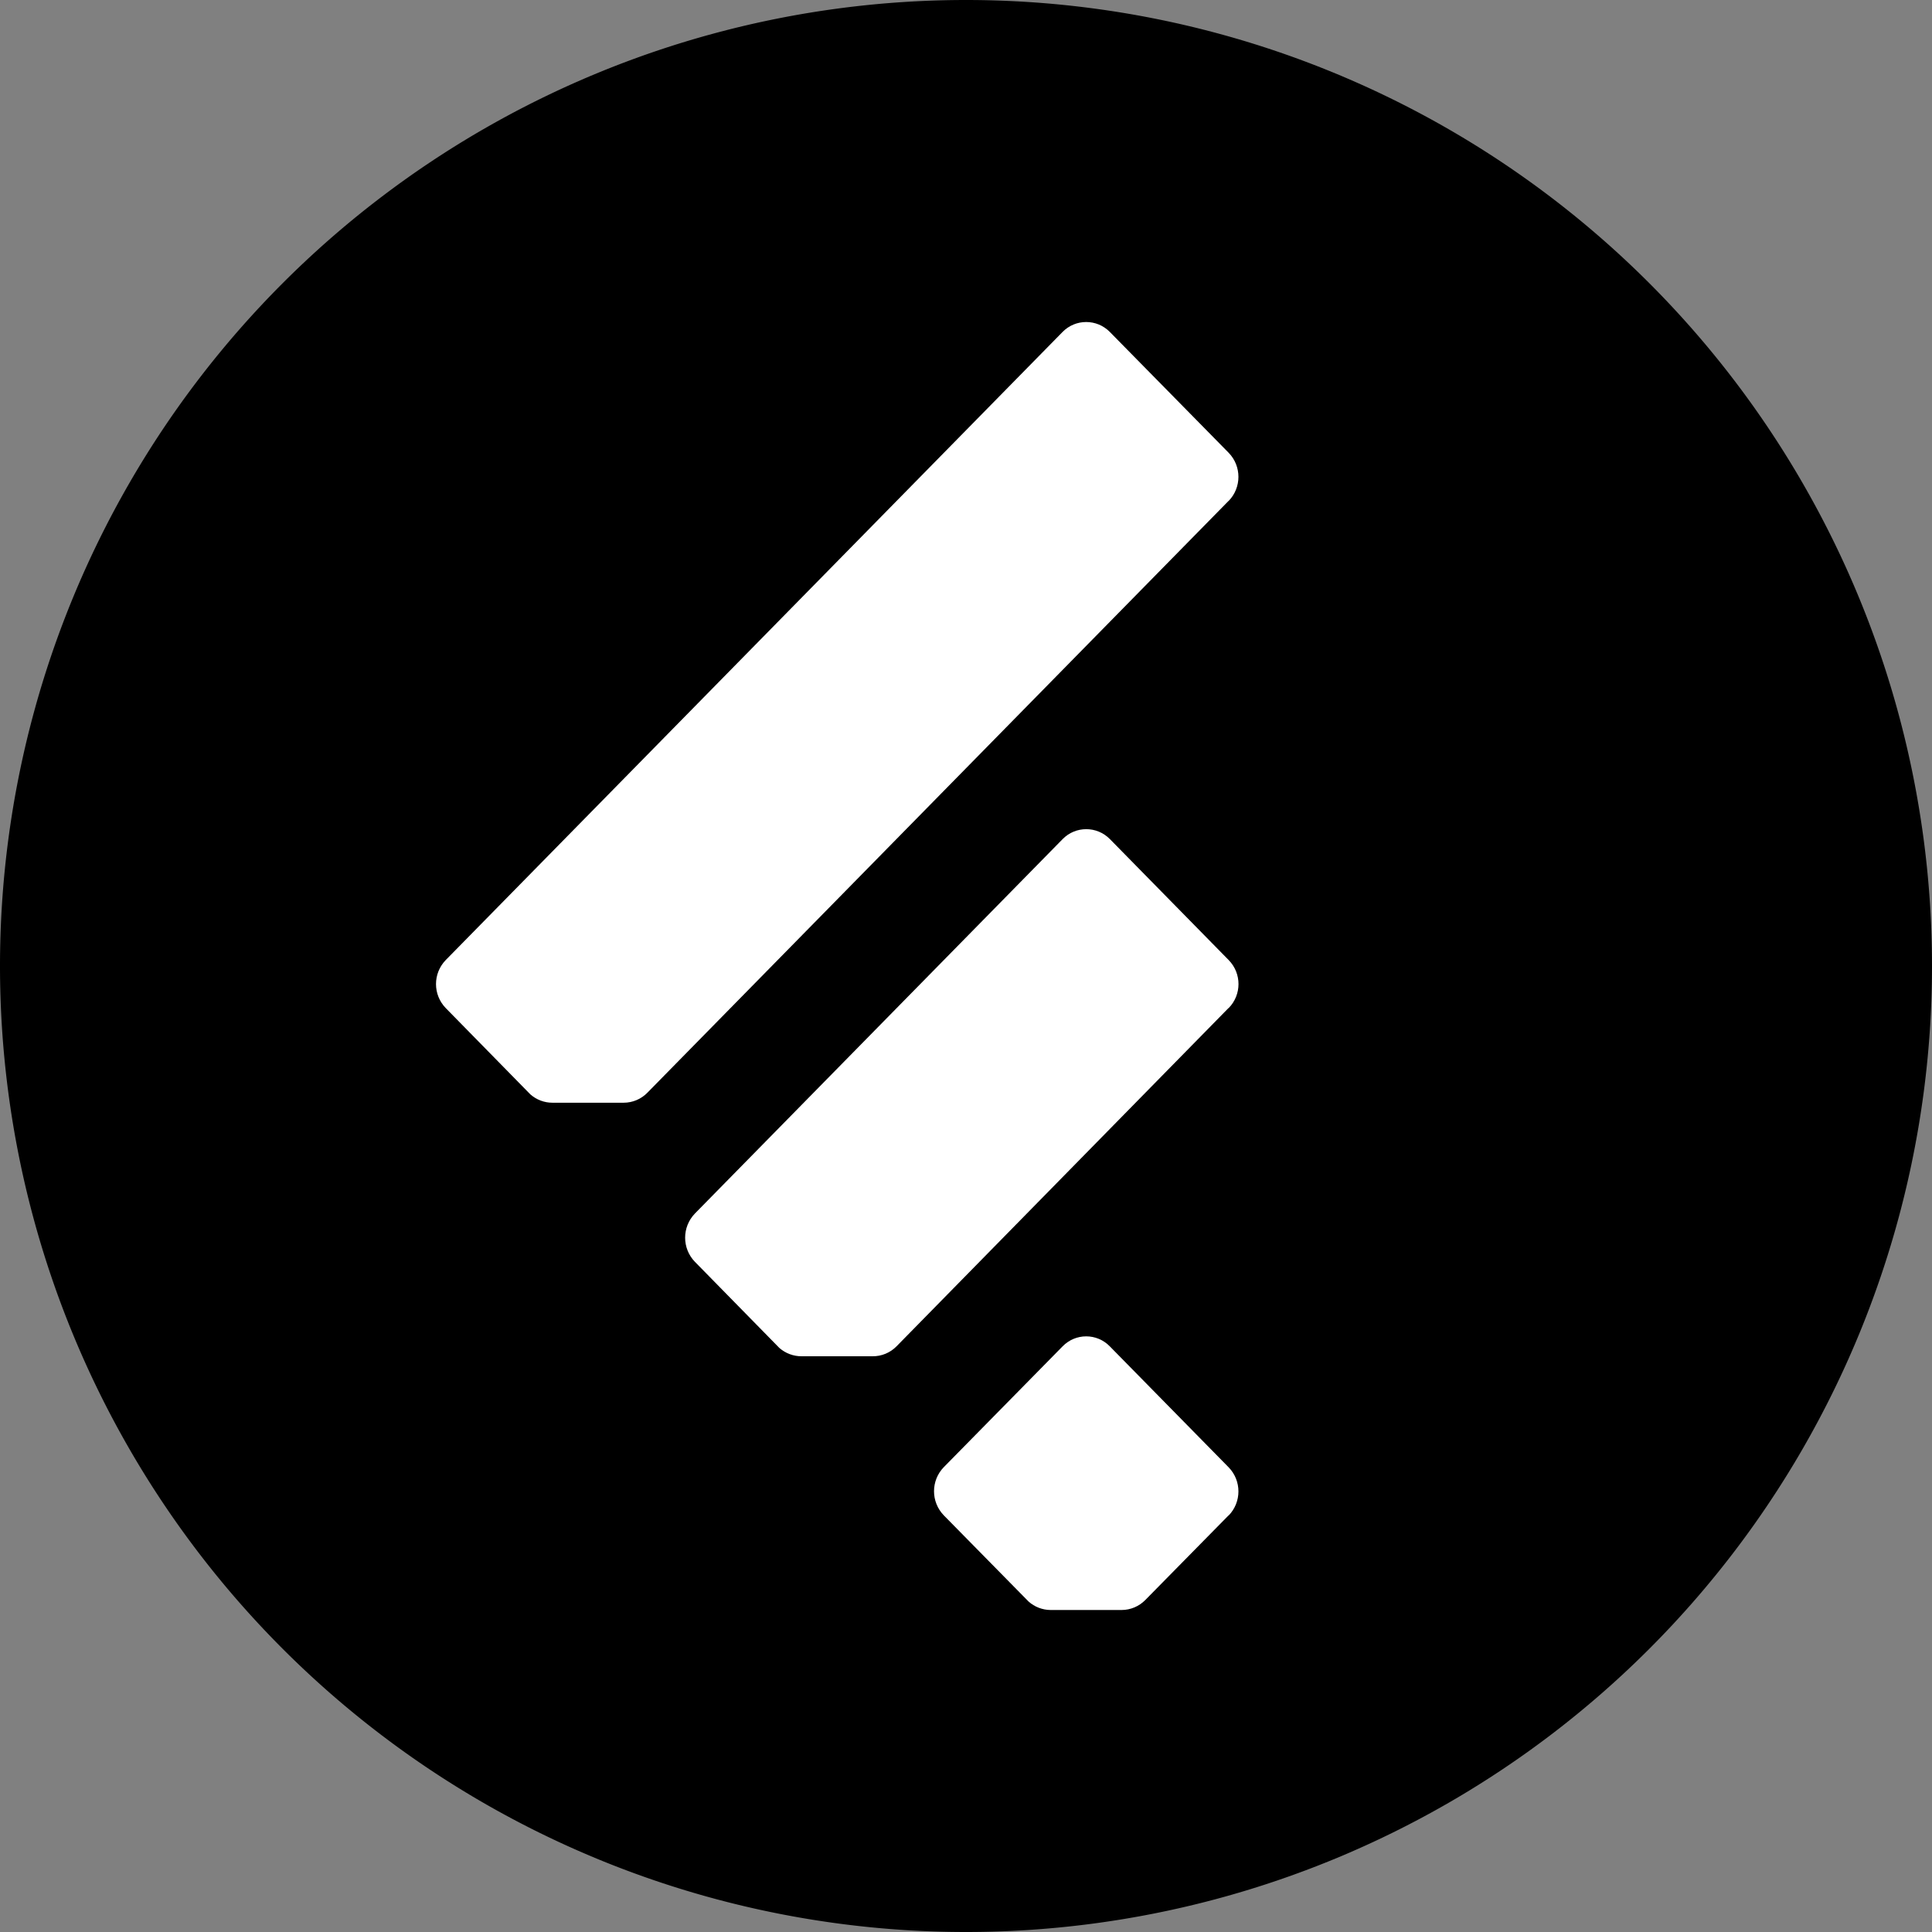
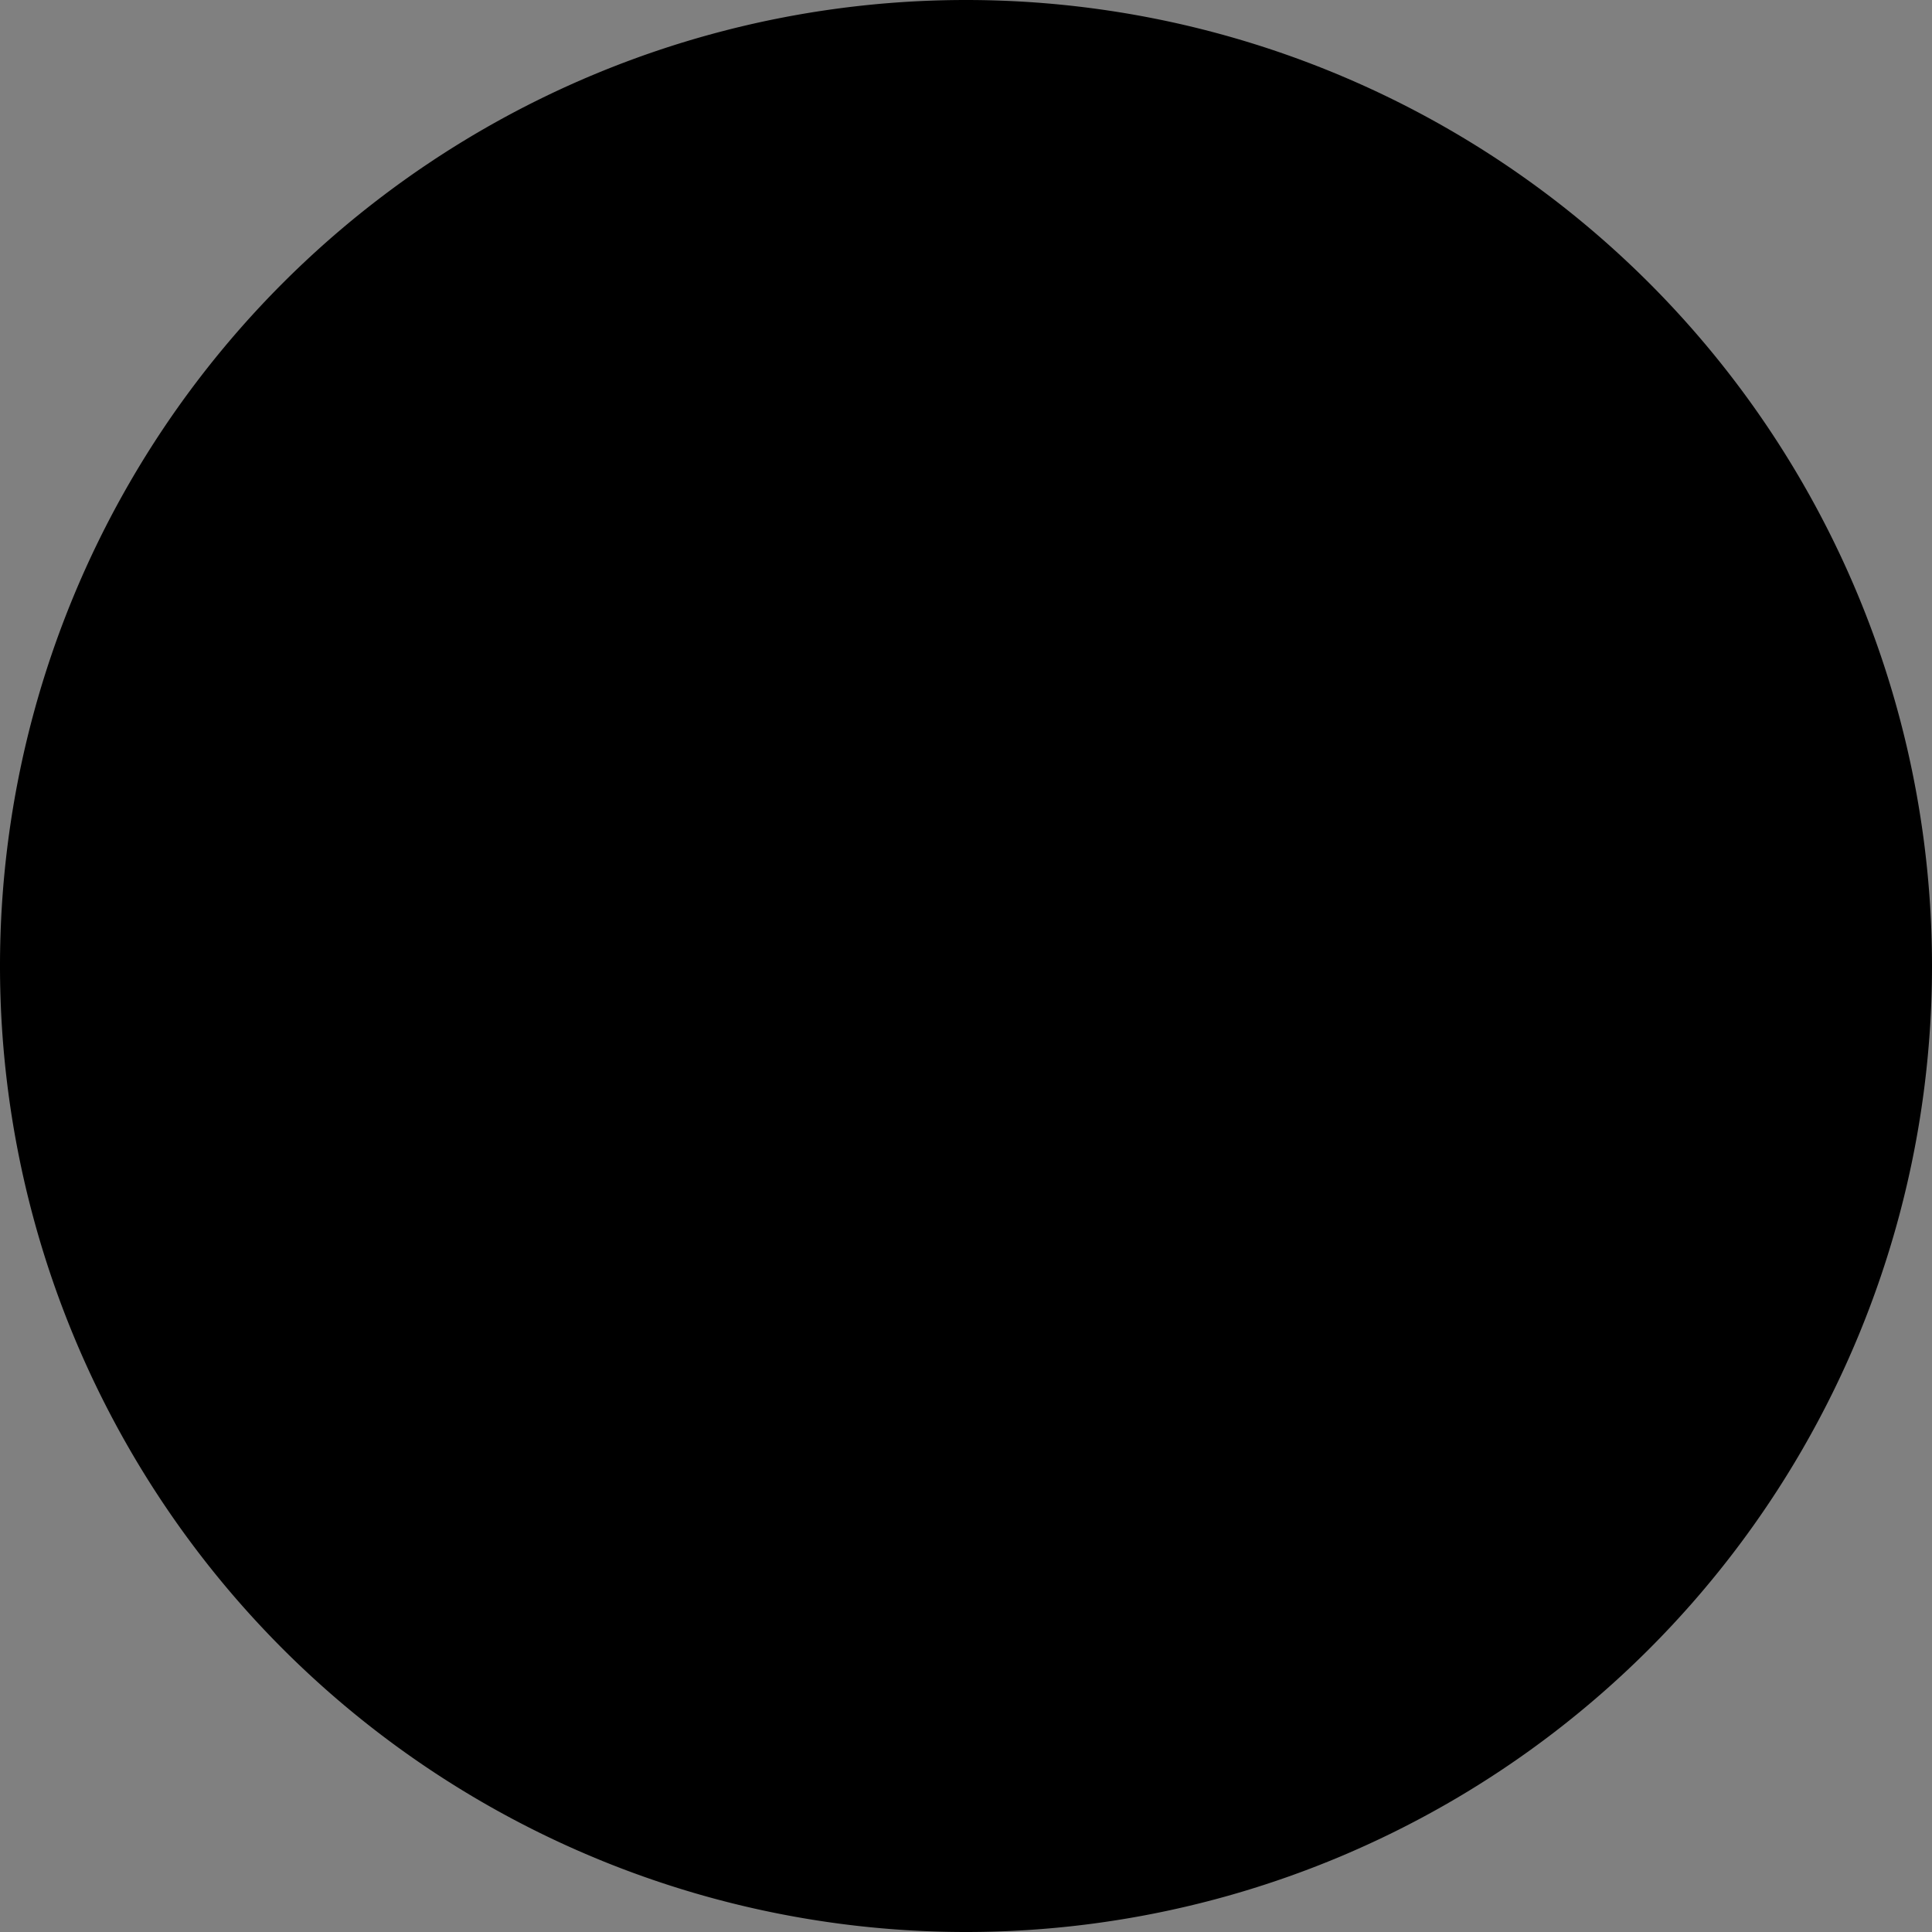
<svg xmlns="http://www.w3.org/2000/svg" xmlns:ns1="http://sodipodi.sourceforge.net/DTD/sodipodi-0.dtd" xmlns:ns2="http://www.inkscape.org/namespaces/inkscape" role="img" viewBox="0 0 30 30" version="1.1" id="svg6" ns1:docname="feedly.svg" width="30" height="30" ns2:version="1.1 (c68e22c387, 2021-05-23)">
  <rect x="0" y="0" width="30" height="30" fill="#808080" stroke="none" />
  <defs id="defs10" />
  <ns1:namedview id="namedview8" pagecolor="#ffffff" bordercolor="#666666" borderopacity="1.0" ns2:pageshadow="2" ns2:pageopacity="0.0" ns2:pagecheckerboard="0" showgrid="true" fit-margin-top="0" fit-margin-left="0" fit-margin-right="0" fit-margin-bottom="0" ns2:zoom="8.9861487" ns2:cx="41.842174" ns2:cy="21.755705" ns2:window-width="1600" ns2:window-height="837" ns2:window-x="-8" ns2:window-y="-8" ns2:window-maximized="1" ns2:current-layer="svg6">
    <ns2:grid type="xygrid" id="grid1126" originx="0" originy="0" />
  </ns1:namedview>
  <title id="title2">Feedly</title>
  <path id="path851" style="stroke-width:0.3;stroke-linecap:square;stroke-linejoin:round" d="M 30,15 A 15,15 0 0 1 15,30 15,15 0 0 1 0,15 15,15 0 0 1 15,0 15,15 0 0 1 30,15 Z" />
-   <path d="m 19.076,23.532 -1.29,1.311 C 17.689,24.943 17.555,25 17.416,25 H 16.312 C 16.186,24.999 16.065,24.952 15.971,24.868 l -1.316,-1.338 c -0.202,-0.209 -0.202,-0.539 0,-0.748 l 1.845,-1.876 c 0.201,-0.207 0.532,-0.207 0.733,0 l 1.845,1.878 c 0.203,0.208 0.203,0.541 0,0.749 z m 0,-7.879 -5.156,5.254 c -0.098,0.099 -0.231,0.154 -0.37,0.153 h -1.102 c -0.127,8.1e-4 -0.249,-0.045 -0.345,-0.128 l -1.312,-1.338 c -0.203,-0.209 -0.203,-0.541 0,-0.751 l 5.71,-5.814 c 0.201,-0.205 0.531,-0.205 0.733,0 l 1.845,1.879 c 0.203,0.207 0.203,0.538 0,0.745 z m 0,-7.874 -9.023,9.188 c -0.097,0.1 -0.23,0.156 -0.37,0.156 H 8.579 c -0.127,4.9e-4 -0.249,-0.046 -0.344,-0.13 L 6.921,15.653 c -0.201,-0.208 -0.201,-0.537 0,-0.745 L 16.5,5.154 c 0.201,-0.205 0.531,-0.205 0.733,0 l 1.845,1.876 c 0.203,0.208 0.203,0.541 0,0.749 z" id="path4" ns1:nodetypes="cccccccccccccccccccccccccccccccccccc" style="fill:#ffffff;stroke-width:1" />
</svg>